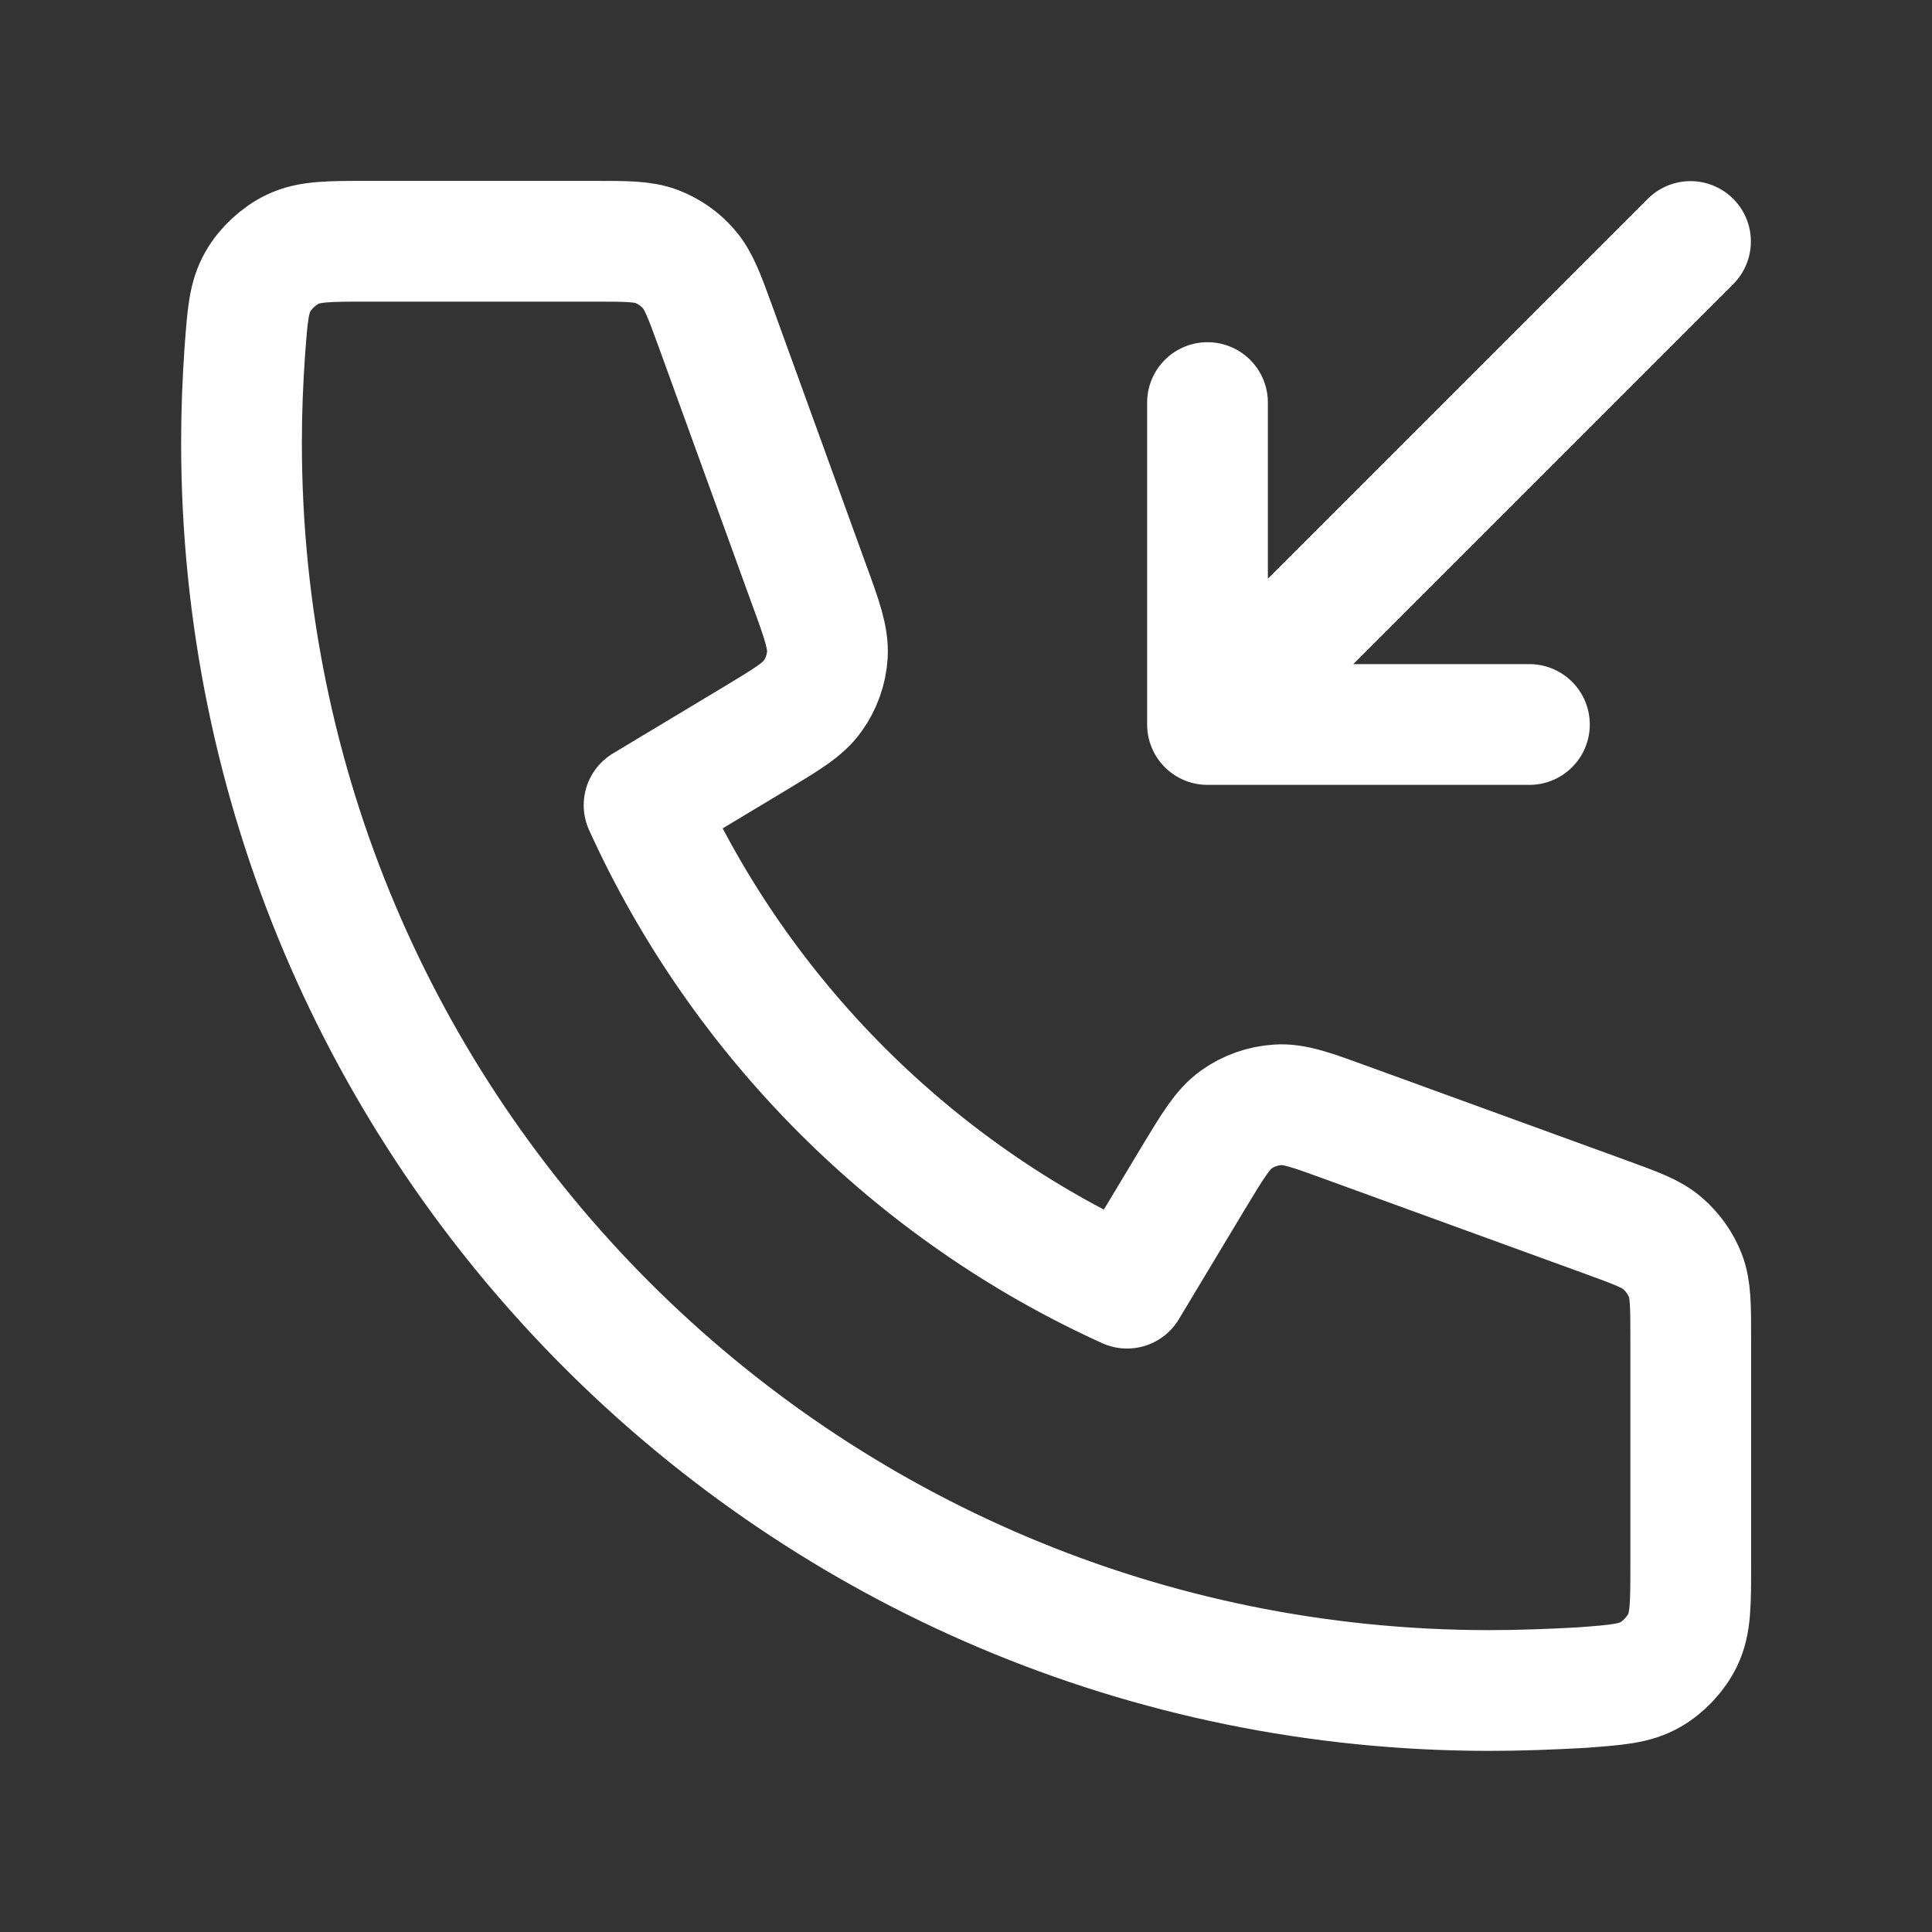
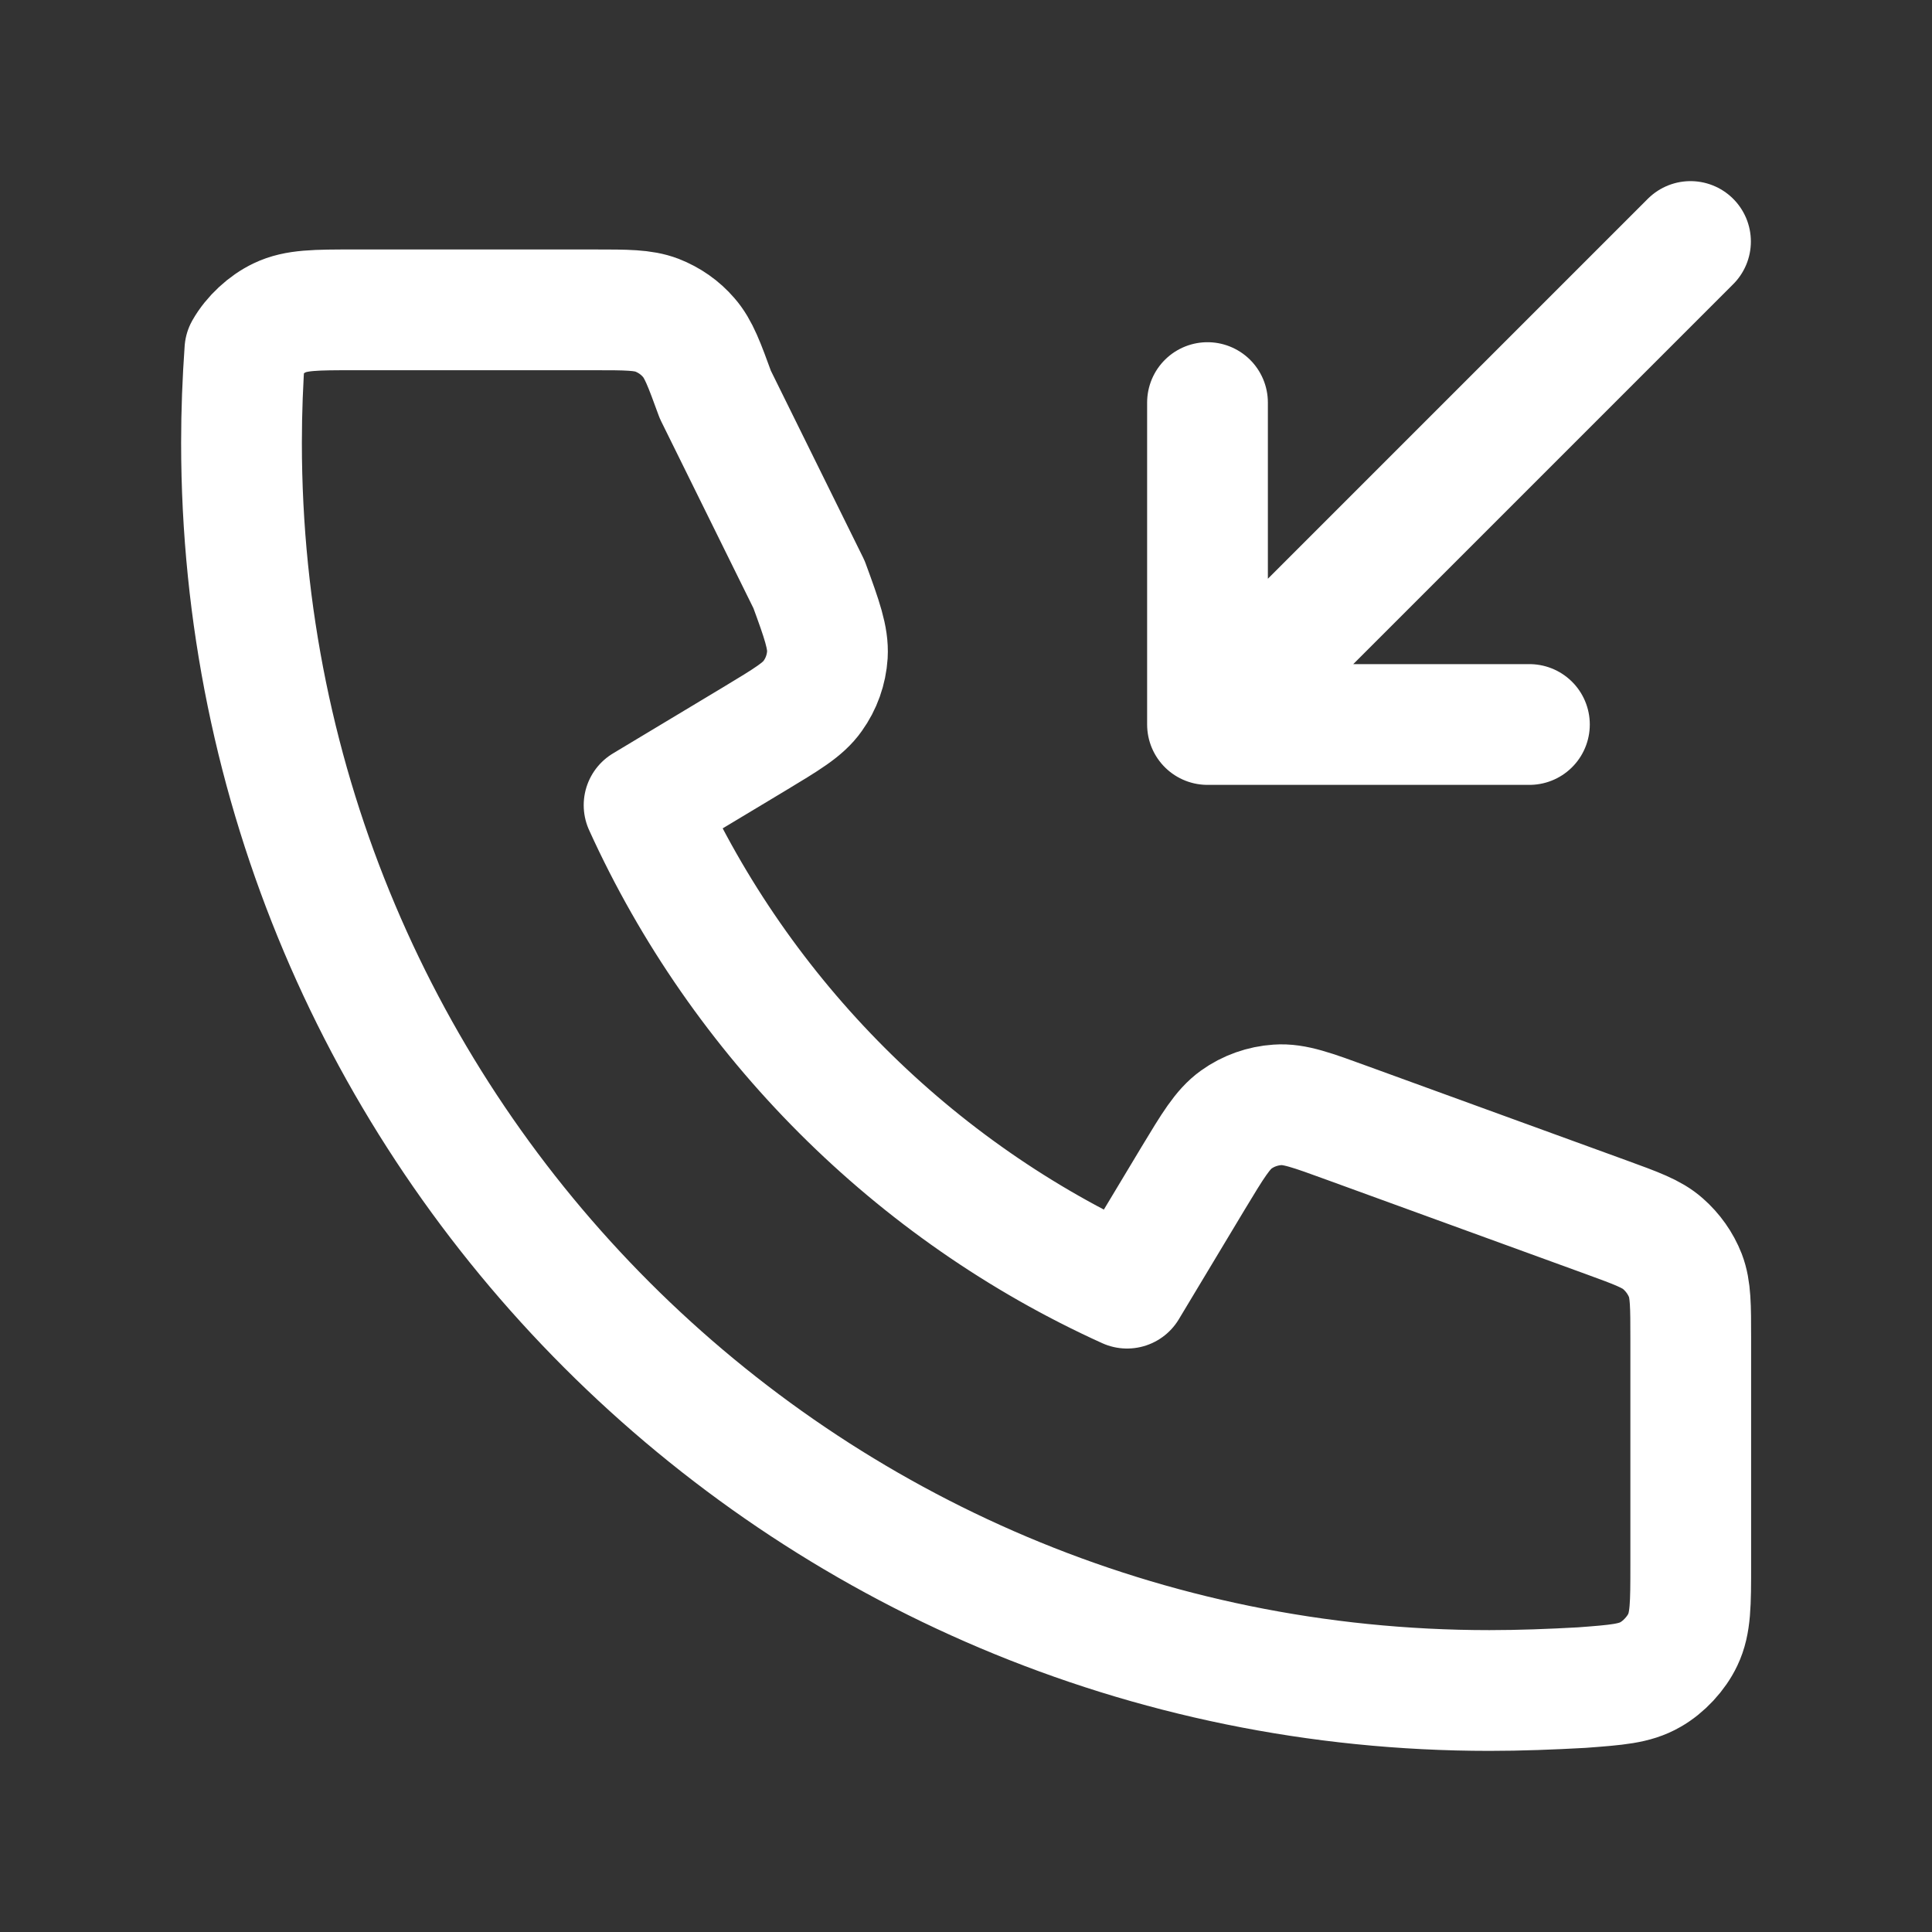
<svg xmlns="http://www.w3.org/2000/svg" id="Layer_1" x="0px" y="0px" viewBox="0 0 800 800" style="enable-background:new 0 0 800 800;" xml:space="preserve">
  <rect x="0" y="0" width="800" height="800" fill="#333333" stroke="none" />
  <style type="text/css"> .st0{fill:none;stroke:#FFFFFF;stroke-width:50;stroke-linecap:round;stroke-linejoin:round;stroke-miterlimit:333.333;} </style>
-   <path class="st0" d="M500,166.7V300 M500,300h133.3 M500,300l200-200 M616.7,700C331.3,700,100,468.7,100,183.3 c0-12.9,0.5-25.6,1.4-38.3c1.1-14.5,1.6-21.8,5.4-28.4c3.1-5.5,8.7-10.7,14.4-13.4c6.9-3.3,14.9-3.3,30.9-3.3H246 c13.5,0,20.2,0,26,2.2c5.1,2,9.6,5.1,13.2,9.3c4.1,4.7,6.4,11,11,23.6L335,242c5.4,14.7,8,22.1,7.6,29.1c-0.4,6.2-2.5,12.1-6.1,17.1 c-4,5.7-10.8,9.7-24.2,17.8l-45.6,27.4c40.1,88.3,111.7,160,200,200l27.4-45.6c8.1-13.4,12.1-20.1,17.8-24.2c5-3.6,11-5.7,17.1-6.1 c7-0.5,14.3,2.2,29.1,7.6l106.9,38.9c12.6,4.6,19,6.9,23.6,11c4.1,3.6,7.3,8.1,9.3,13.2c2.2,5.8,2.2,12.5,2.2,26v93.9 c0,16,0,24-3.3,30.9c-2.7,5.7-7.9,11.3-13.4,14.4c-6.6,3.8-13.9,4.3-28.4,5.4C642.3,699.5,629.5,700,616.7,700z" />
+   <path class="st0" d="M500,166.7V300 M500,300h133.3 M500,300l200-200 M616.7,700C331.3,700,100,468.7,100,183.3 c0-12.9,0.5-25.6,1.4-38.3c3.1-5.5,8.7-10.7,14.4-13.4c6.9-3.3,14.9-3.3,30.9-3.3H246 c13.5,0,20.2,0,26,2.2c5.1,2,9.6,5.1,13.2,9.3c4.1,4.7,6.4,11,11,23.6L335,242c5.4,14.7,8,22.1,7.6,29.1c-0.4,6.2-2.5,12.1-6.1,17.1 c-4,5.7-10.8,9.7-24.2,17.8l-45.6,27.4c40.1,88.3,111.7,160,200,200l27.4-45.6c8.1-13.4,12.1-20.1,17.8-24.2c5-3.6,11-5.7,17.1-6.1 c7-0.5,14.3,2.2,29.1,7.6l106.9,38.9c12.6,4.6,19,6.9,23.6,11c4.1,3.6,7.3,8.1,9.3,13.2c2.2,5.8,2.2,12.5,2.2,26v93.9 c0,16,0,24-3.3,30.9c-2.7,5.7-7.9,11.3-13.4,14.4c-6.6,3.8-13.9,4.3-28.4,5.4C642.3,699.5,629.5,700,616.7,700z" />
</svg>